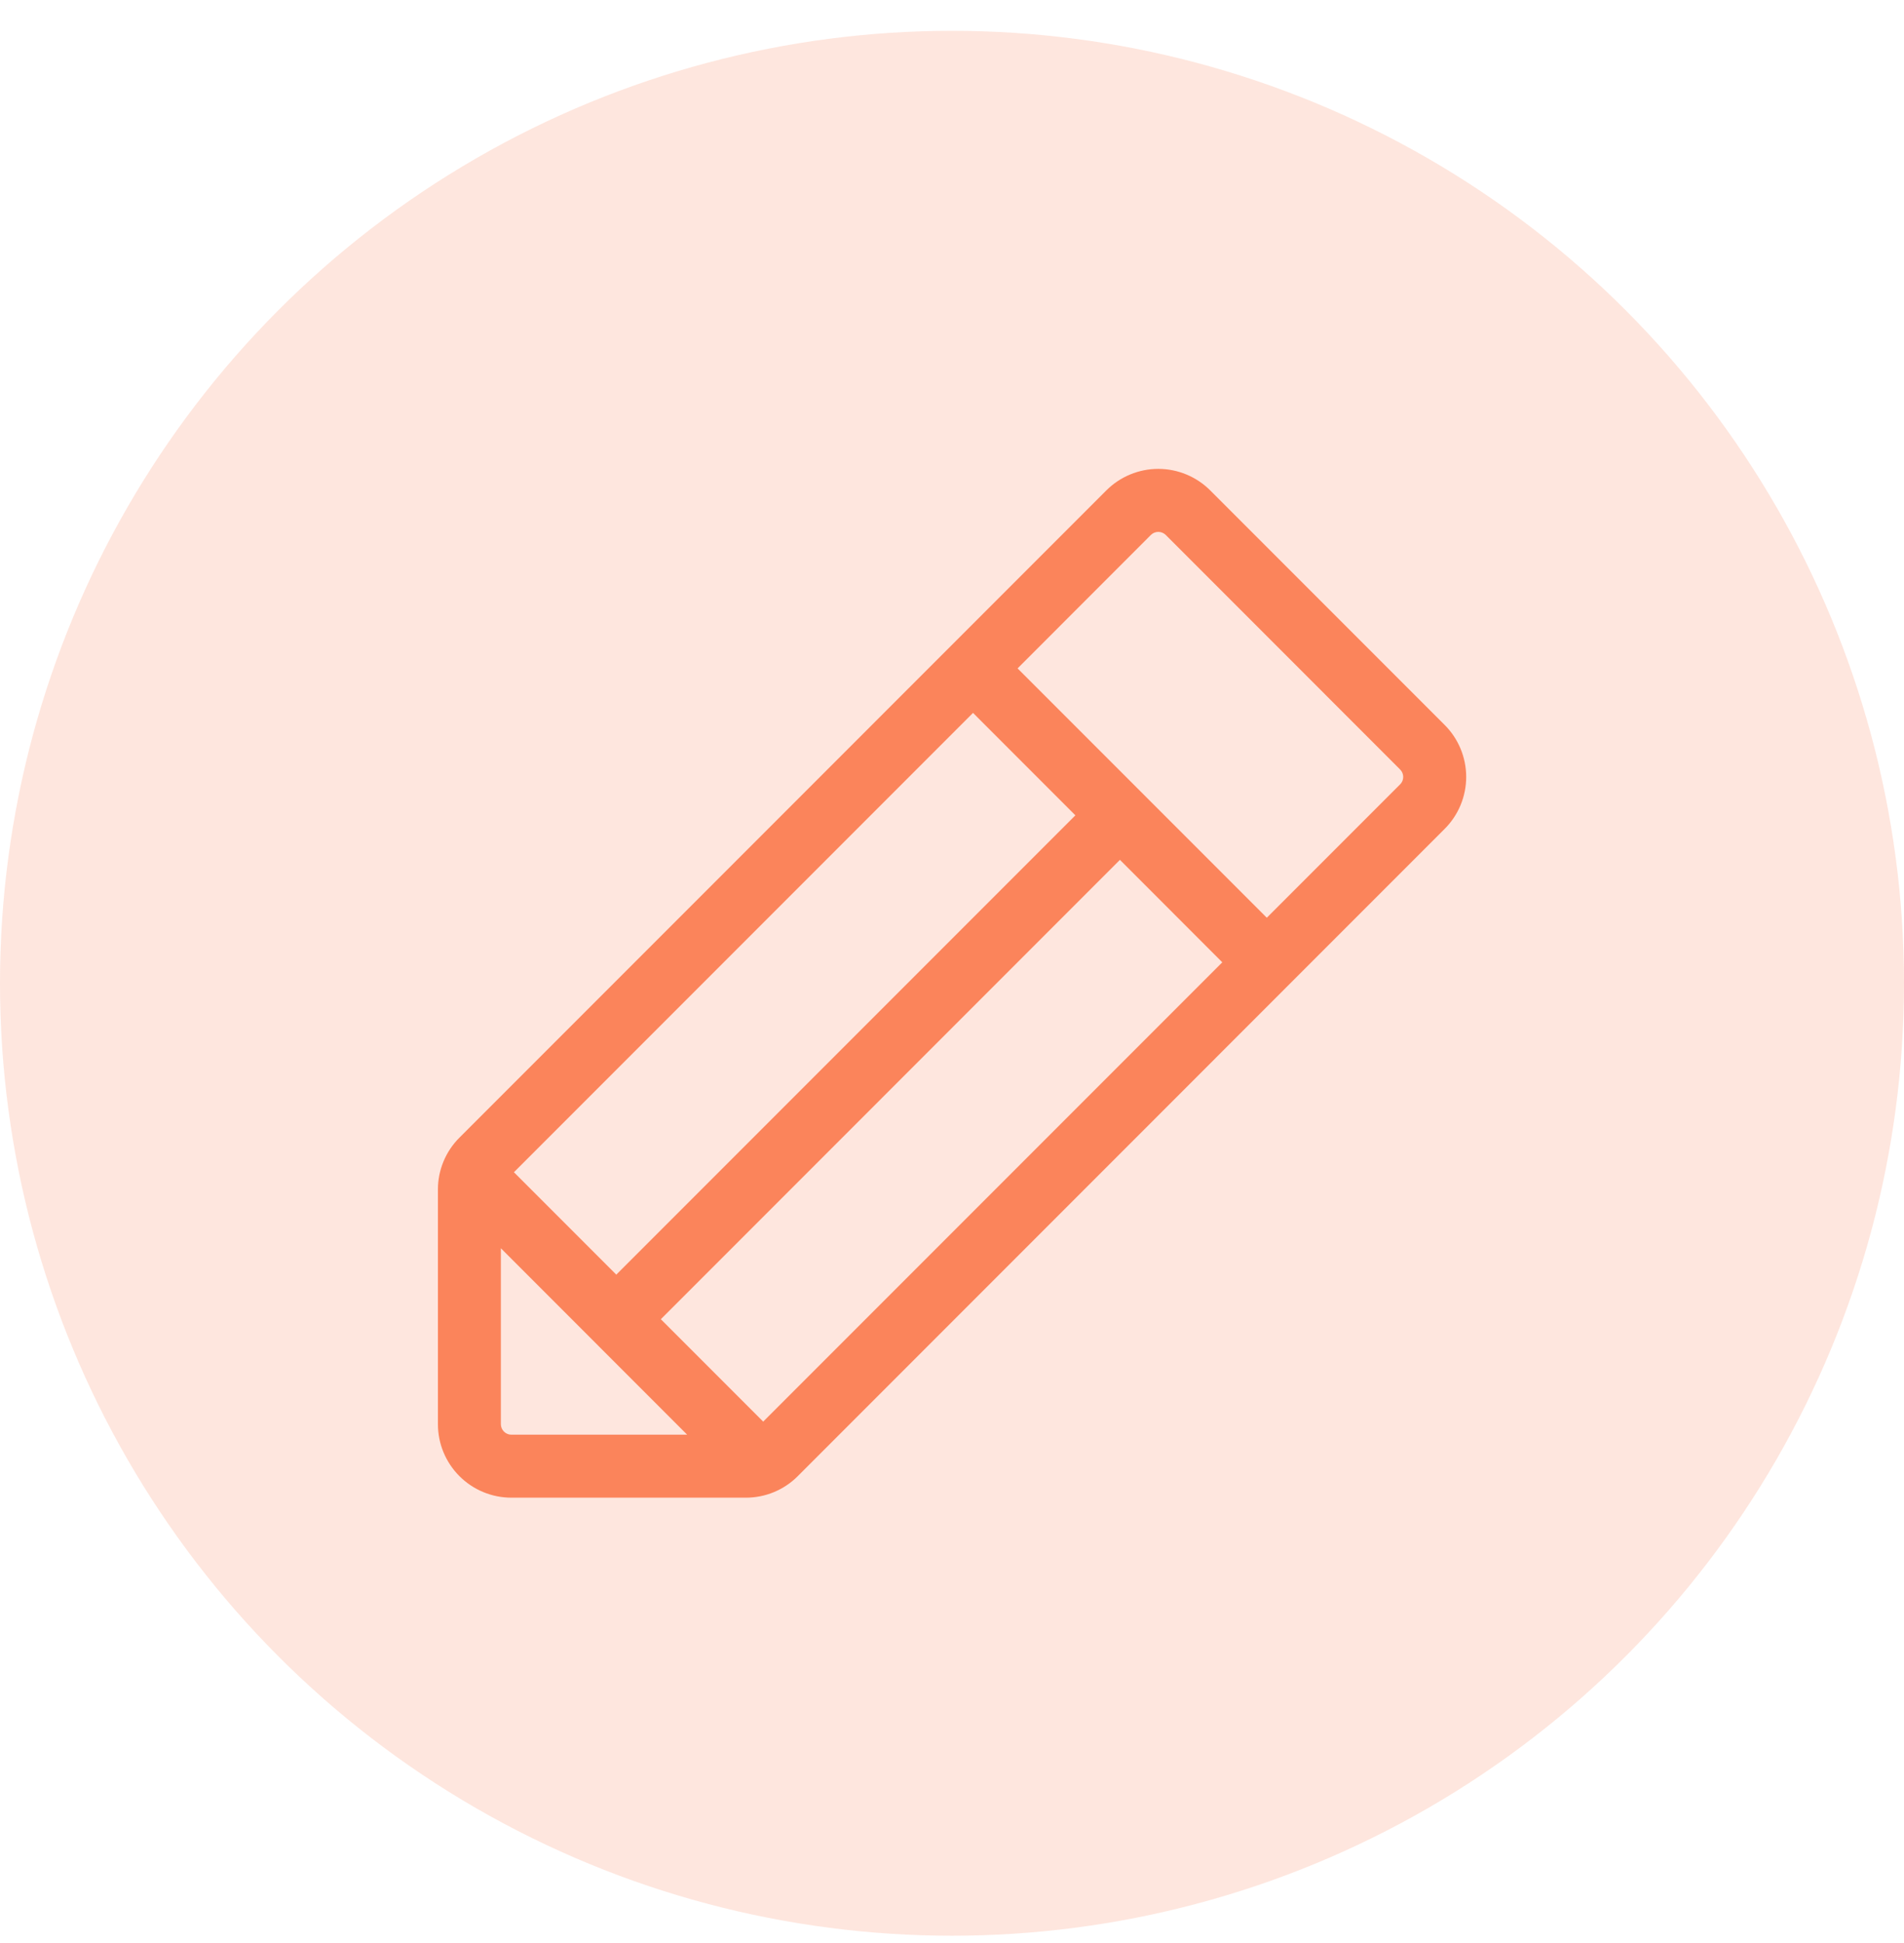
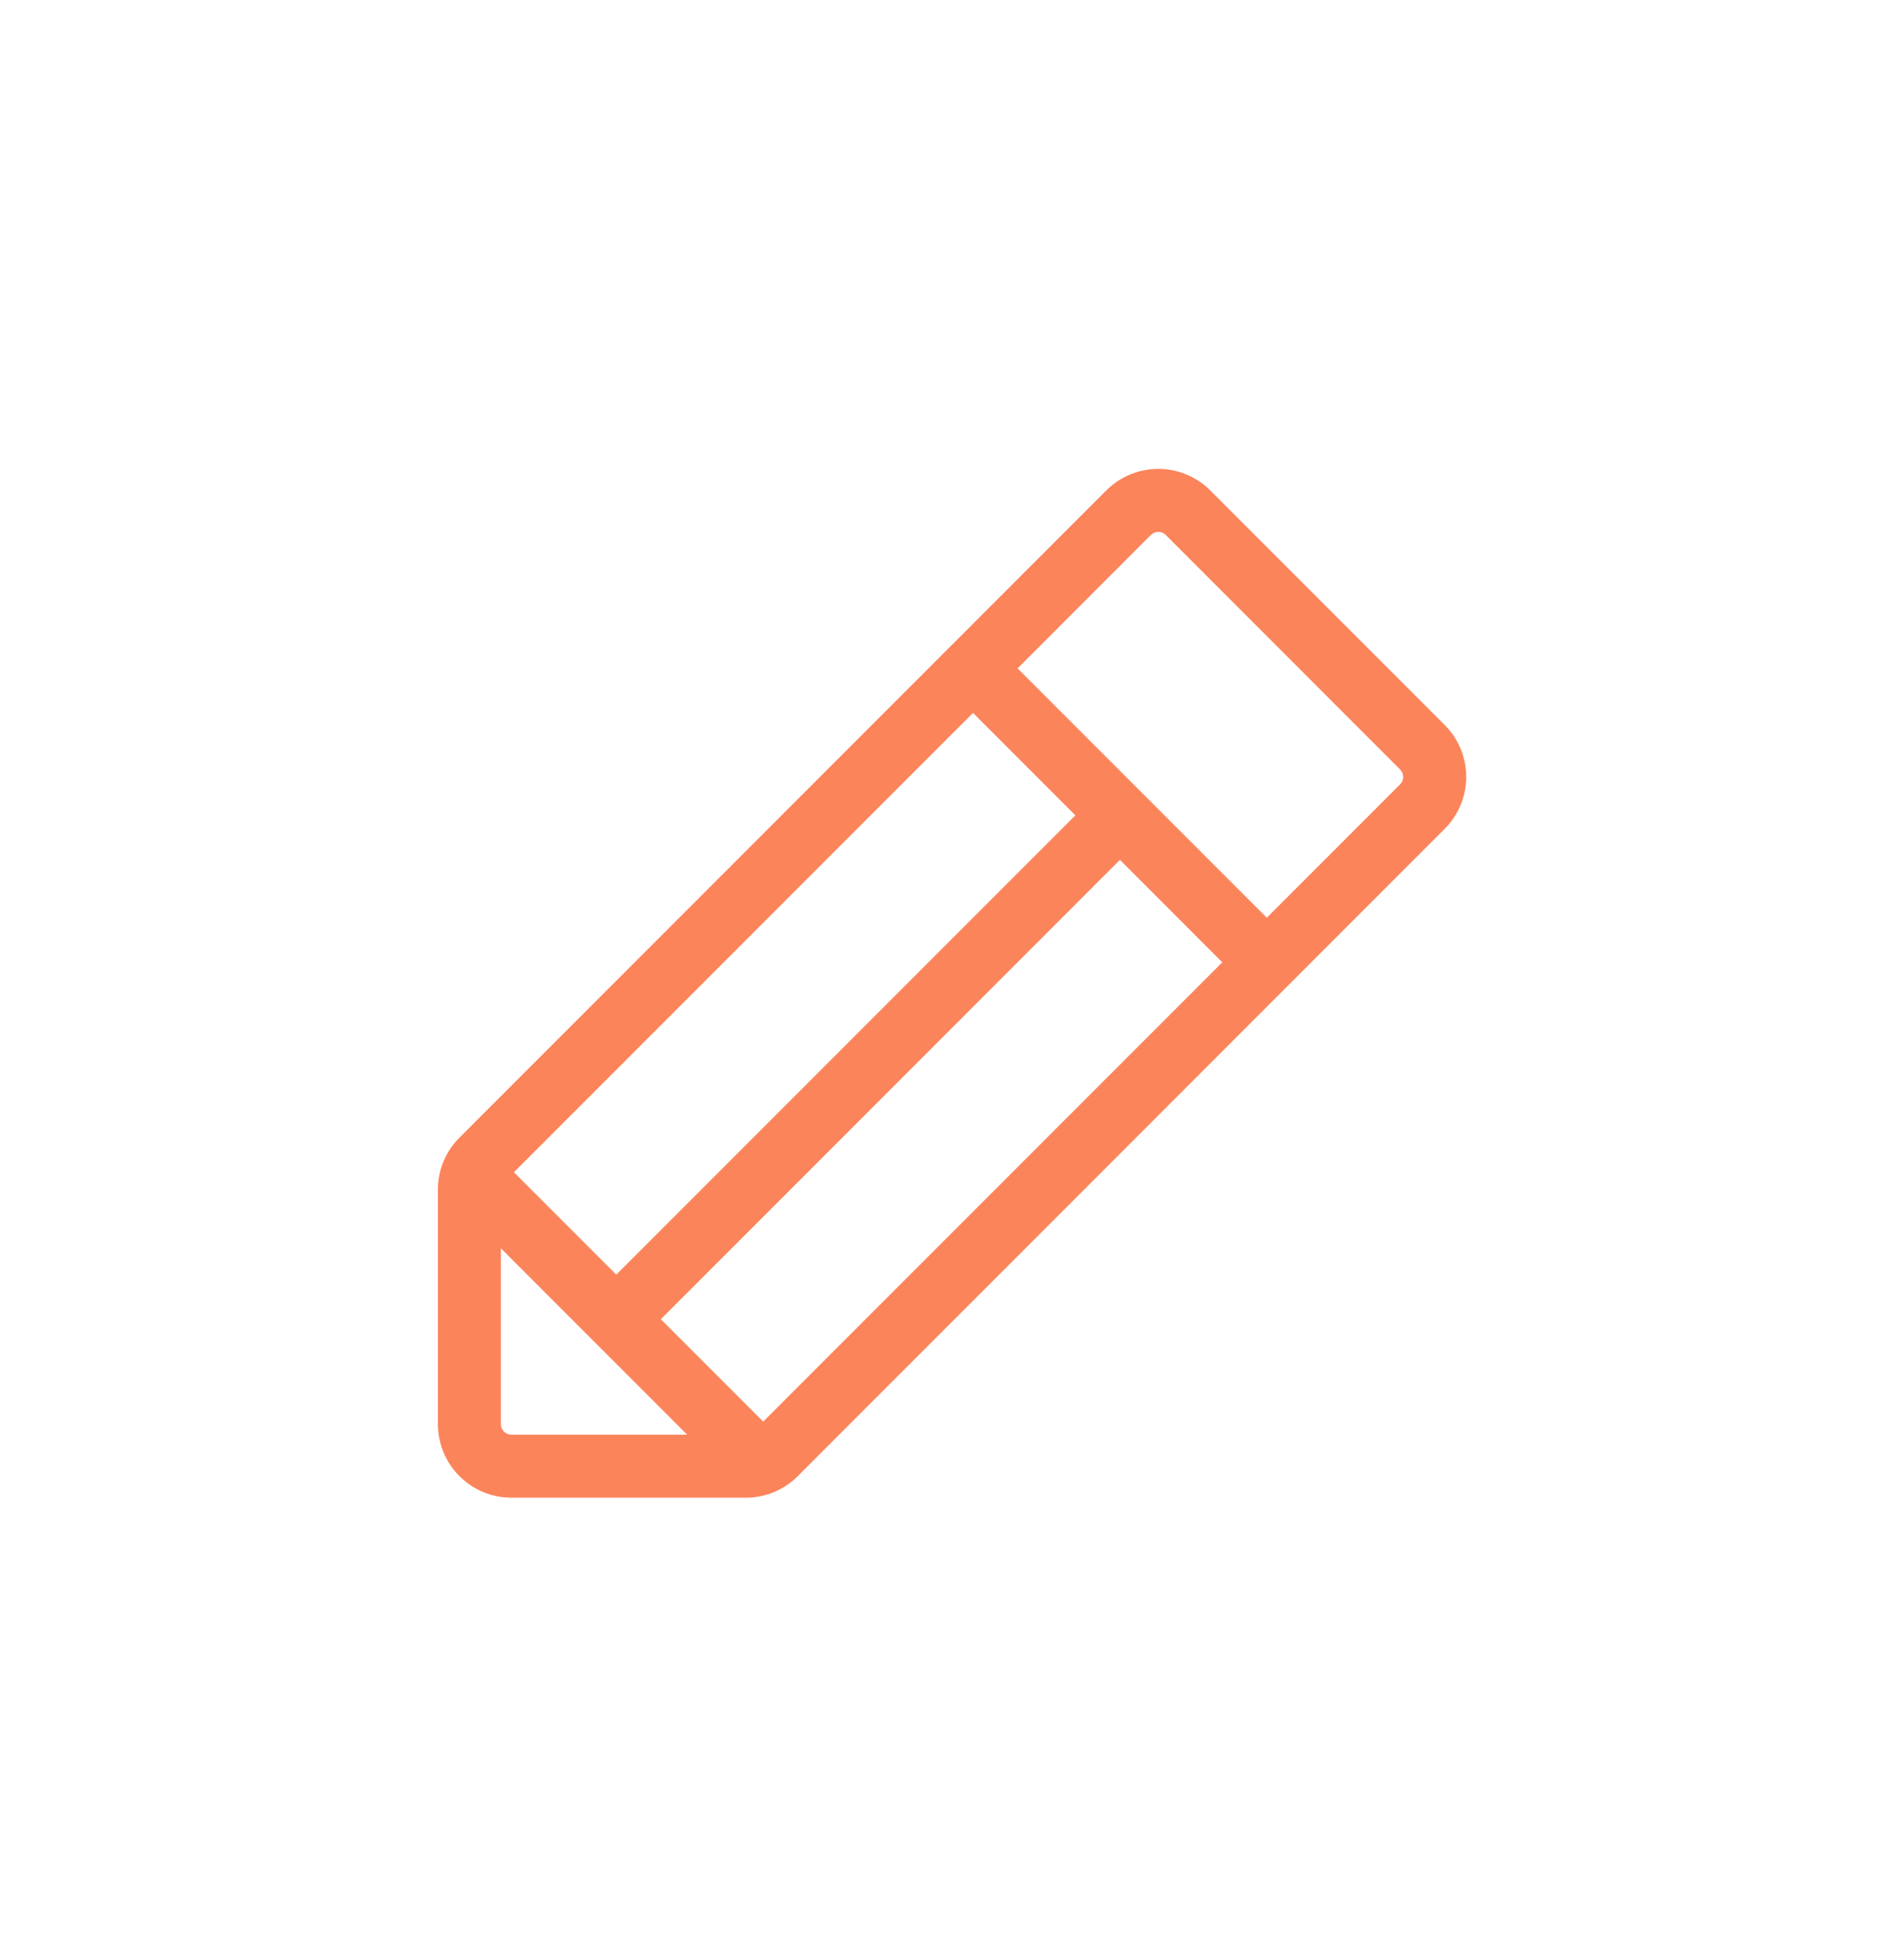
<svg xmlns="http://www.w3.org/2000/svg" width="50" height="51" viewBox="0 0 50 51" fill="none">
-   <circle cx="25" cy="25.809" r="25" fill="#FB845B" fill-opacity="0.2" />
  <path d="M37.938 19.029L31.781 12.872C31.602 12.693 31.389 12.551 31.155 12.454C30.921 12.357 30.67 12.307 30.417 12.307C30.164 12.307 29.913 12.357 29.679 12.454C29.445 12.551 29.232 12.693 29.053 12.872L12.065 29.861C11.885 30.04 11.743 30.253 11.646 30.487C11.549 30.721 11.499 30.972 11.5 31.225V37.382C11.5 37.894 11.703 38.384 12.065 38.746C12.427 39.108 12.917 39.311 13.429 39.311H19.586C19.839 39.311 20.09 39.262 20.324 39.165C20.558 39.068 20.771 38.926 20.95 38.746L37.938 21.756C38.117 21.577 38.259 21.365 38.356 21.131C38.453 20.897 38.503 20.646 38.503 20.393C38.503 20.139 38.453 19.889 38.356 19.654C38.259 19.421 38.117 19.208 37.938 19.029ZM13.496 30.769L25.552 18.712L28.24 21.401L16.184 33.457L13.496 30.769ZM13.153 37.382V32.764L18.045 37.658H13.429C13.356 37.658 13.286 37.629 13.234 37.577C13.182 37.525 13.153 37.455 13.153 37.382ZM20.042 37.315L17.354 34.627L29.41 22.569L32.098 25.259L20.042 37.315ZM36.768 20.588L33.267 24.089L26.722 17.544L30.223 14.041C30.248 14.016 30.279 13.996 30.312 13.982C30.346 13.968 30.381 13.961 30.418 13.961C30.454 13.961 30.49 13.968 30.523 13.982C30.557 13.996 30.587 14.016 30.613 14.041L36.768 20.198C36.794 20.224 36.814 20.254 36.828 20.288C36.842 20.321 36.849 20.357 36.849 20.393C36.849 20.43 36.842 20.465 36.828 20.499C36.814 20.532 36.794 20.563 36.768 20.588Z" fill="#FB845B" />
</svg>